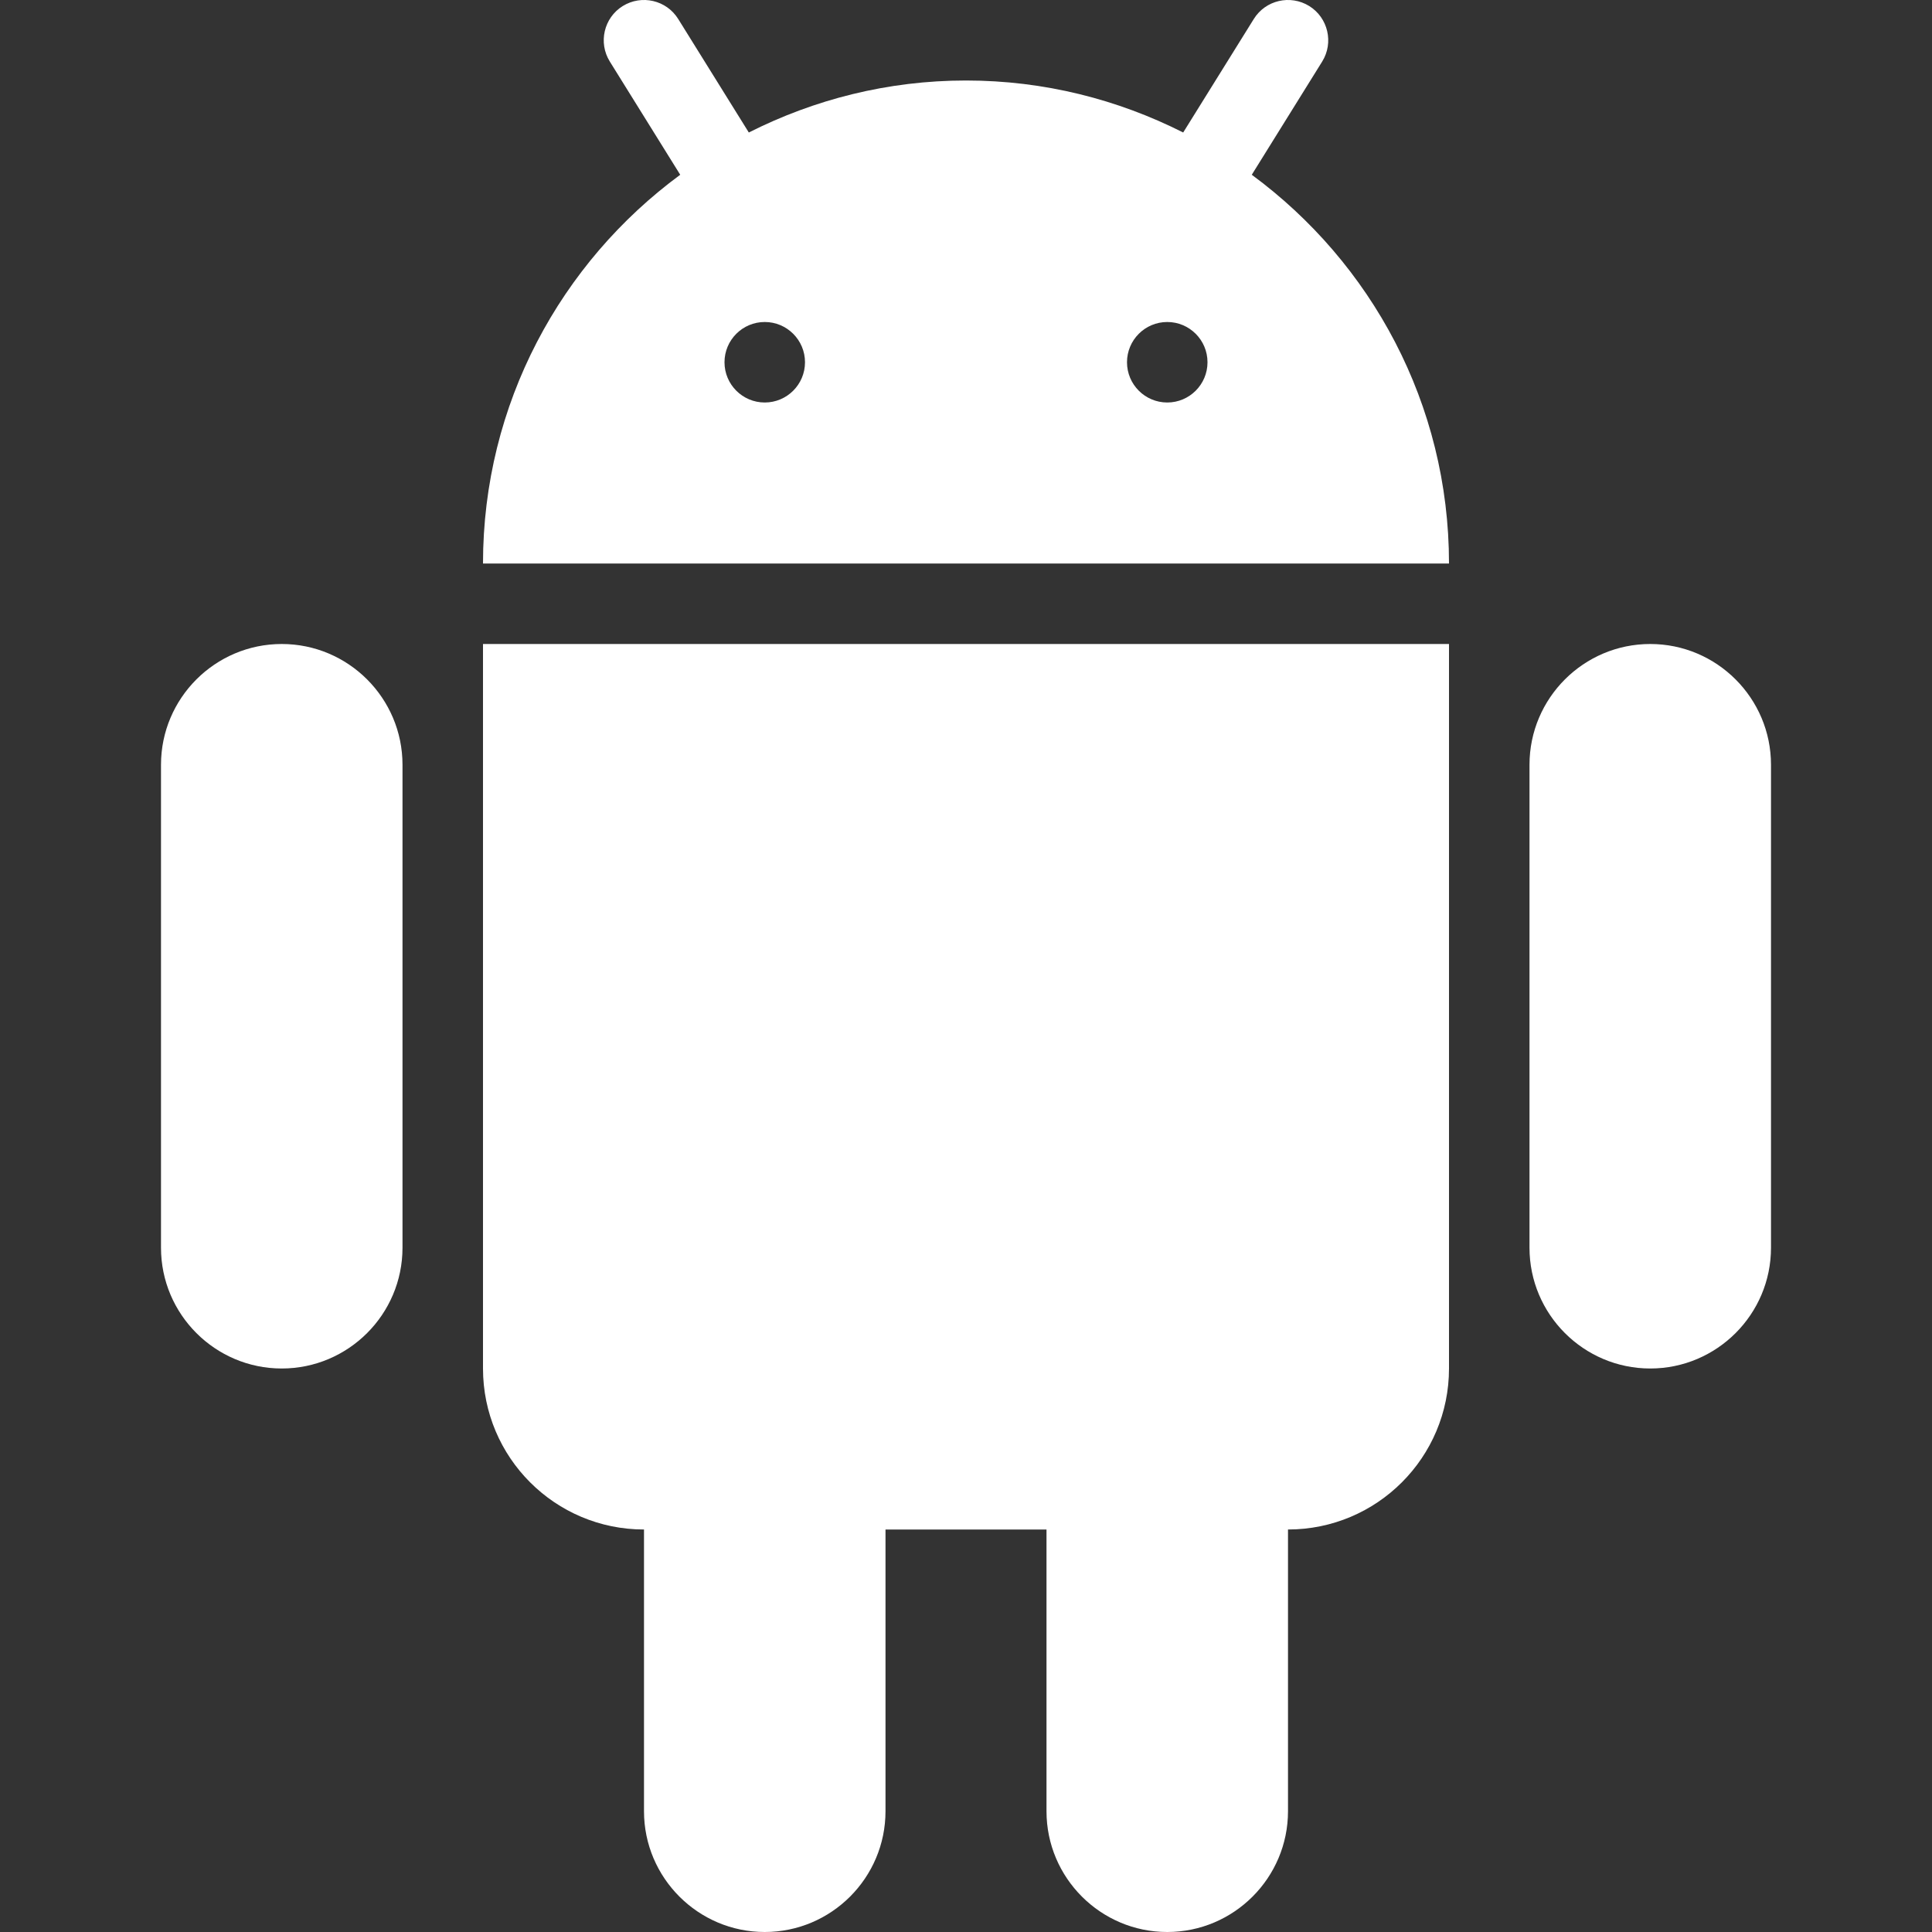
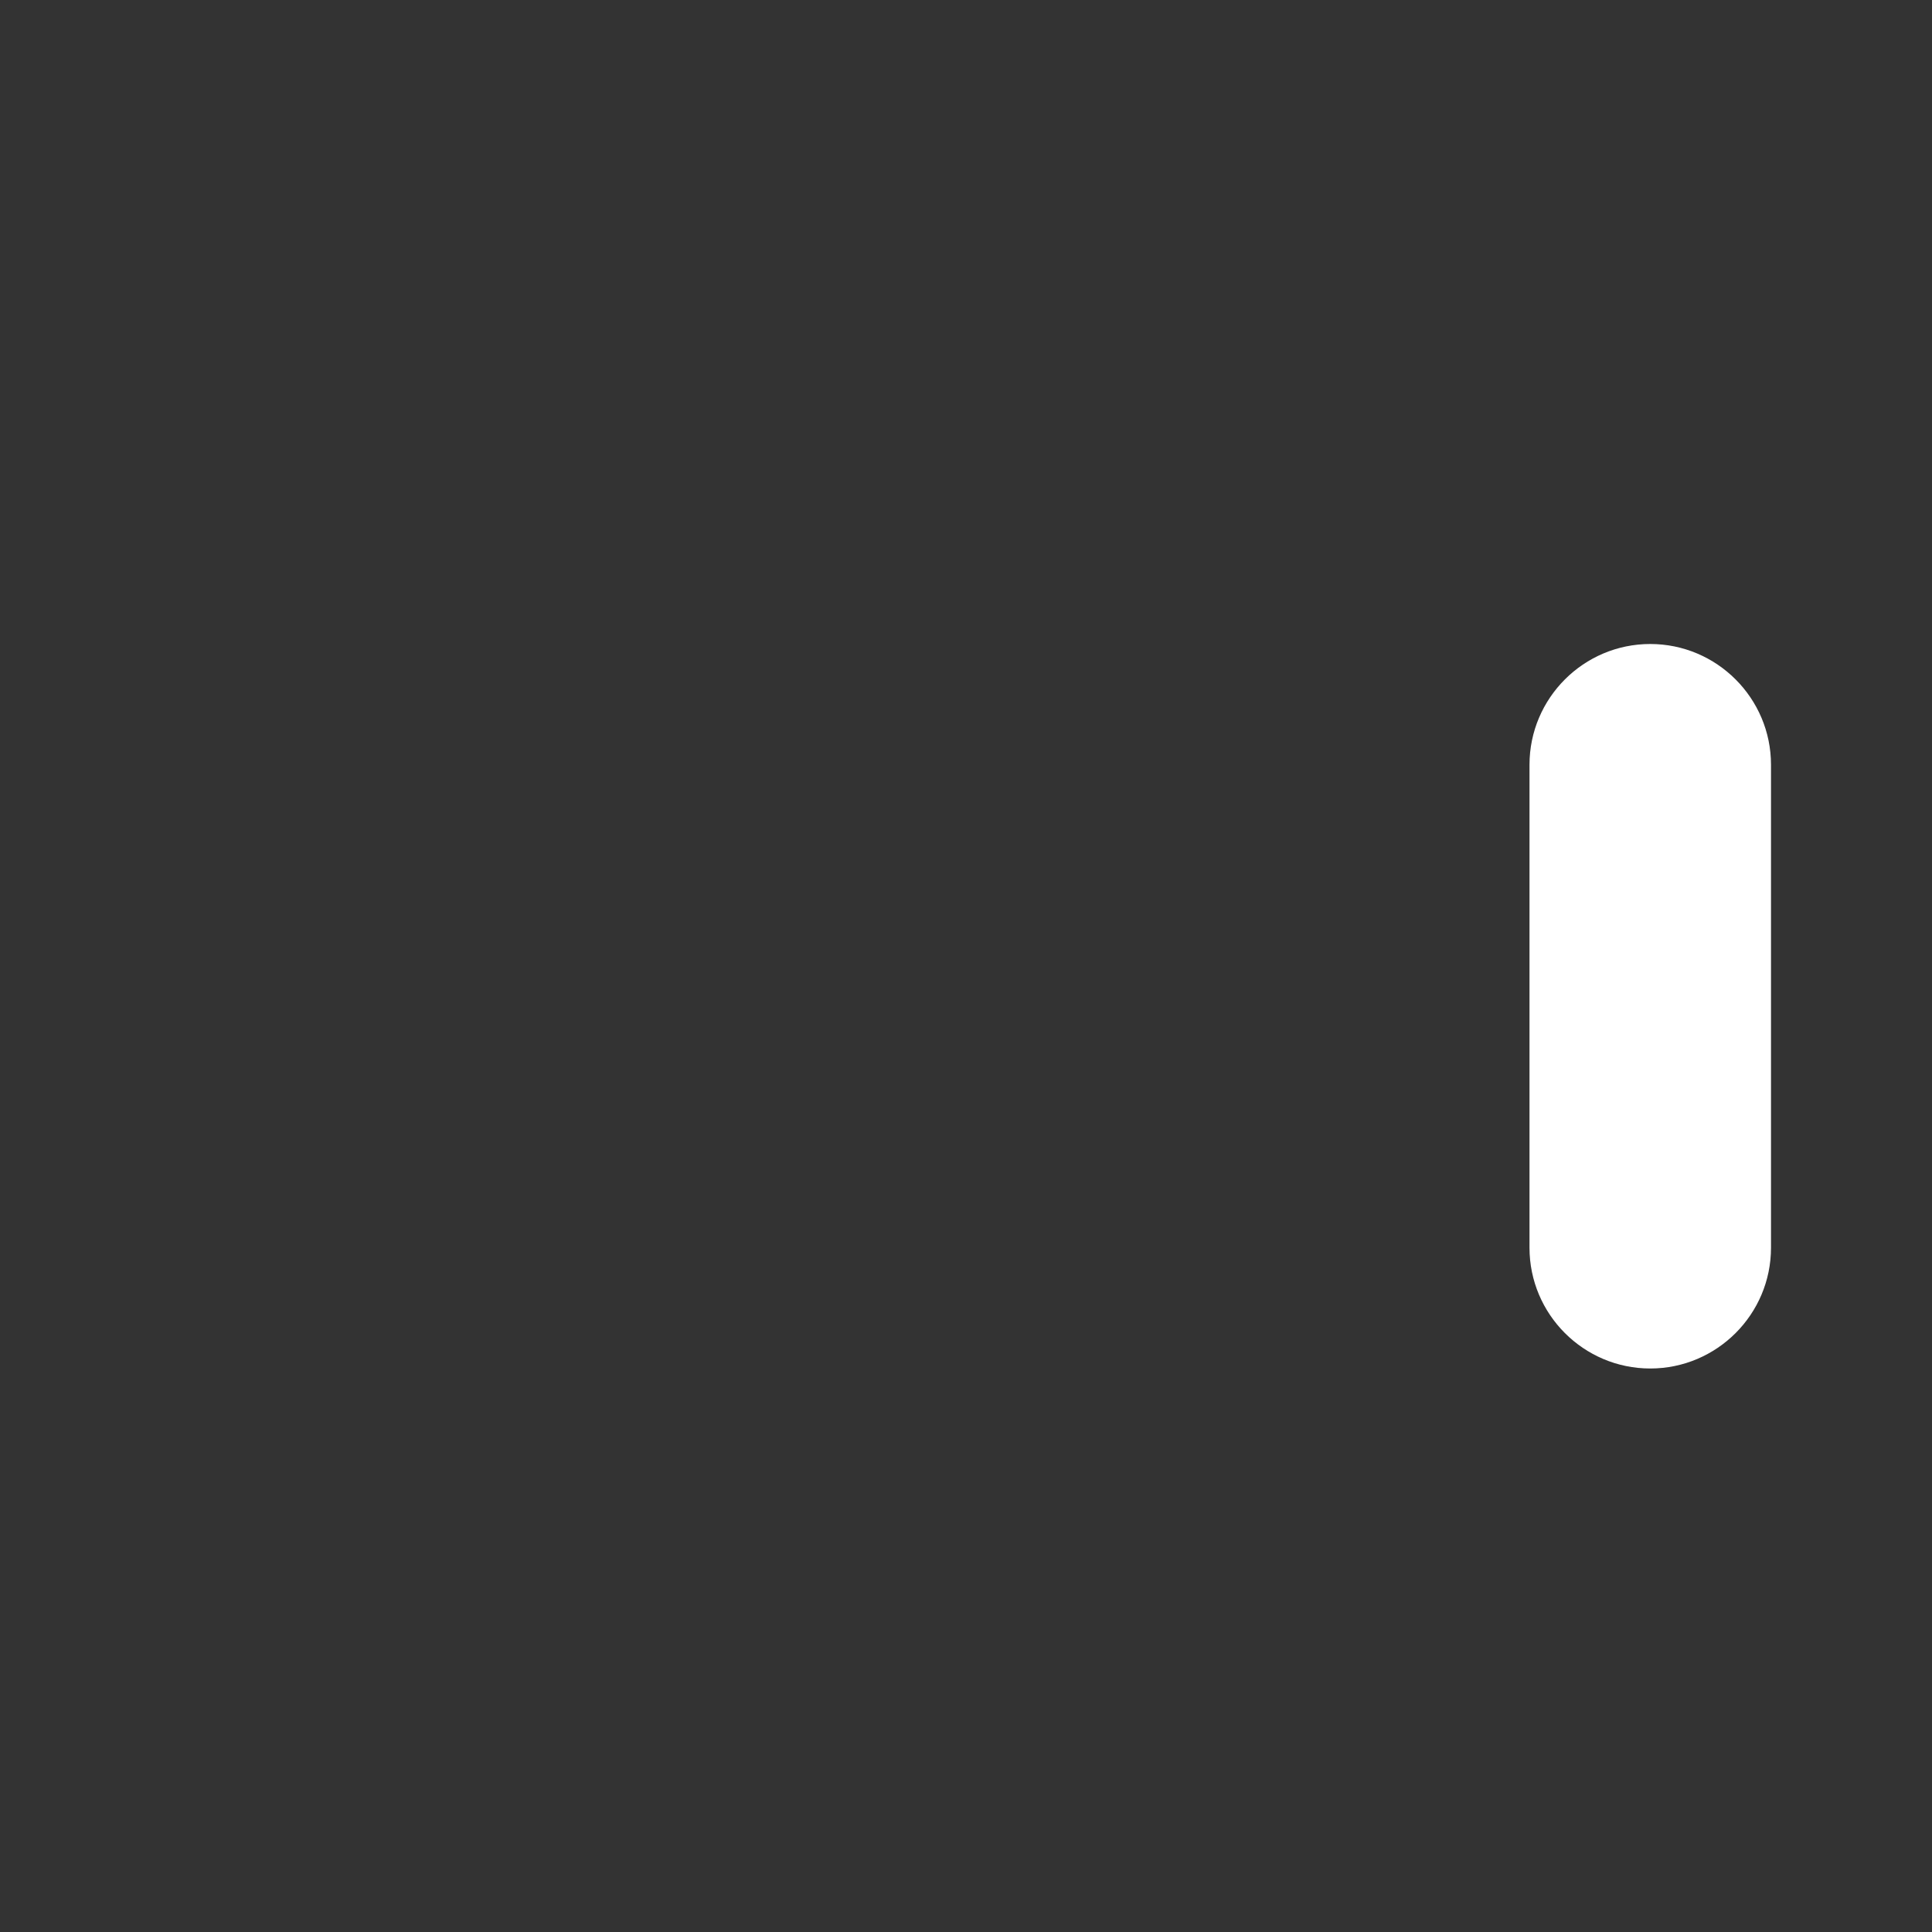
<svg xmlns="http://www.w3.org/2000/svg" width="24" height="24" viewBox="0 0 24 24" fill="none">
  <rect x="0" y="0" width="24" height="24" fill="#333333" stroke="none" />
-   <path d="M6 17C6 18.105 6.895 19 8 19V22.5C8 23.327 8.673 24 9.5 24C10.327 24 11 23.327 11 22.5V19H13V22.5C13 23.327 13.673 24 14.5 24C15.327 24 16 23.327 16 22.5V19C17.105 19 18 18.105 18 17V8H6V17Z" fill="white" />
  <path d="M20.5 8C19.673 8 19 8.673 19 9.5V15.5C19 16.327 19.673 17 20.5 17C21.327 17 22 16.327 22 15.5V9.5C22 8.673 21.327 8 20.5 8Z" fill="white" />
-   <path fill-rule="evenodd" clip-rule="evenodd" d="M15.55 2.171L16.425 0.764C16.57 0.53 16.498 0.221 16.264 0.075C16.029 -0.07 15.721 0.001 15.575 0.236L14.698 1.646C13.886 1.236 12.972 1 12 1C11.028 1 10.114 1.236 9.302 1.646L8.425 0.236C8.279 0.001 7.971 -0.07 7.736 0.075C7.501 0.221 7.43 0.53 7.575 0.764L8.45 2.171C6.967 3.263 6 5.017 6 7H18C18 5.017 17.033 3.263 15.55 2.171ZM9.5 5C9.776 5 10 4.776 10 4.5C10 4.224 9.776 4 9.5 4C9.224 4 9 4.224 9 4.5C9 4.776 9.224 5 9.5 5ZM15 4.5C15 4.776 14.776 5 14.5 5C14.224 5 14 4.776 14 4.5C14 4.224 14.224 4 14.5 4C14.776 4 15 4.224 15 4.5Z" fill="white" />
-   <path d="M3.5 8C2.673 8 2 8.673 2 9.5V15.5C2 16.327 2.673 17 3.5 17C4.327 17 5 16.327 5 15.5V9.5C5 8.673 4.327 8 3.5 8Z" fill="white" />
</svg>